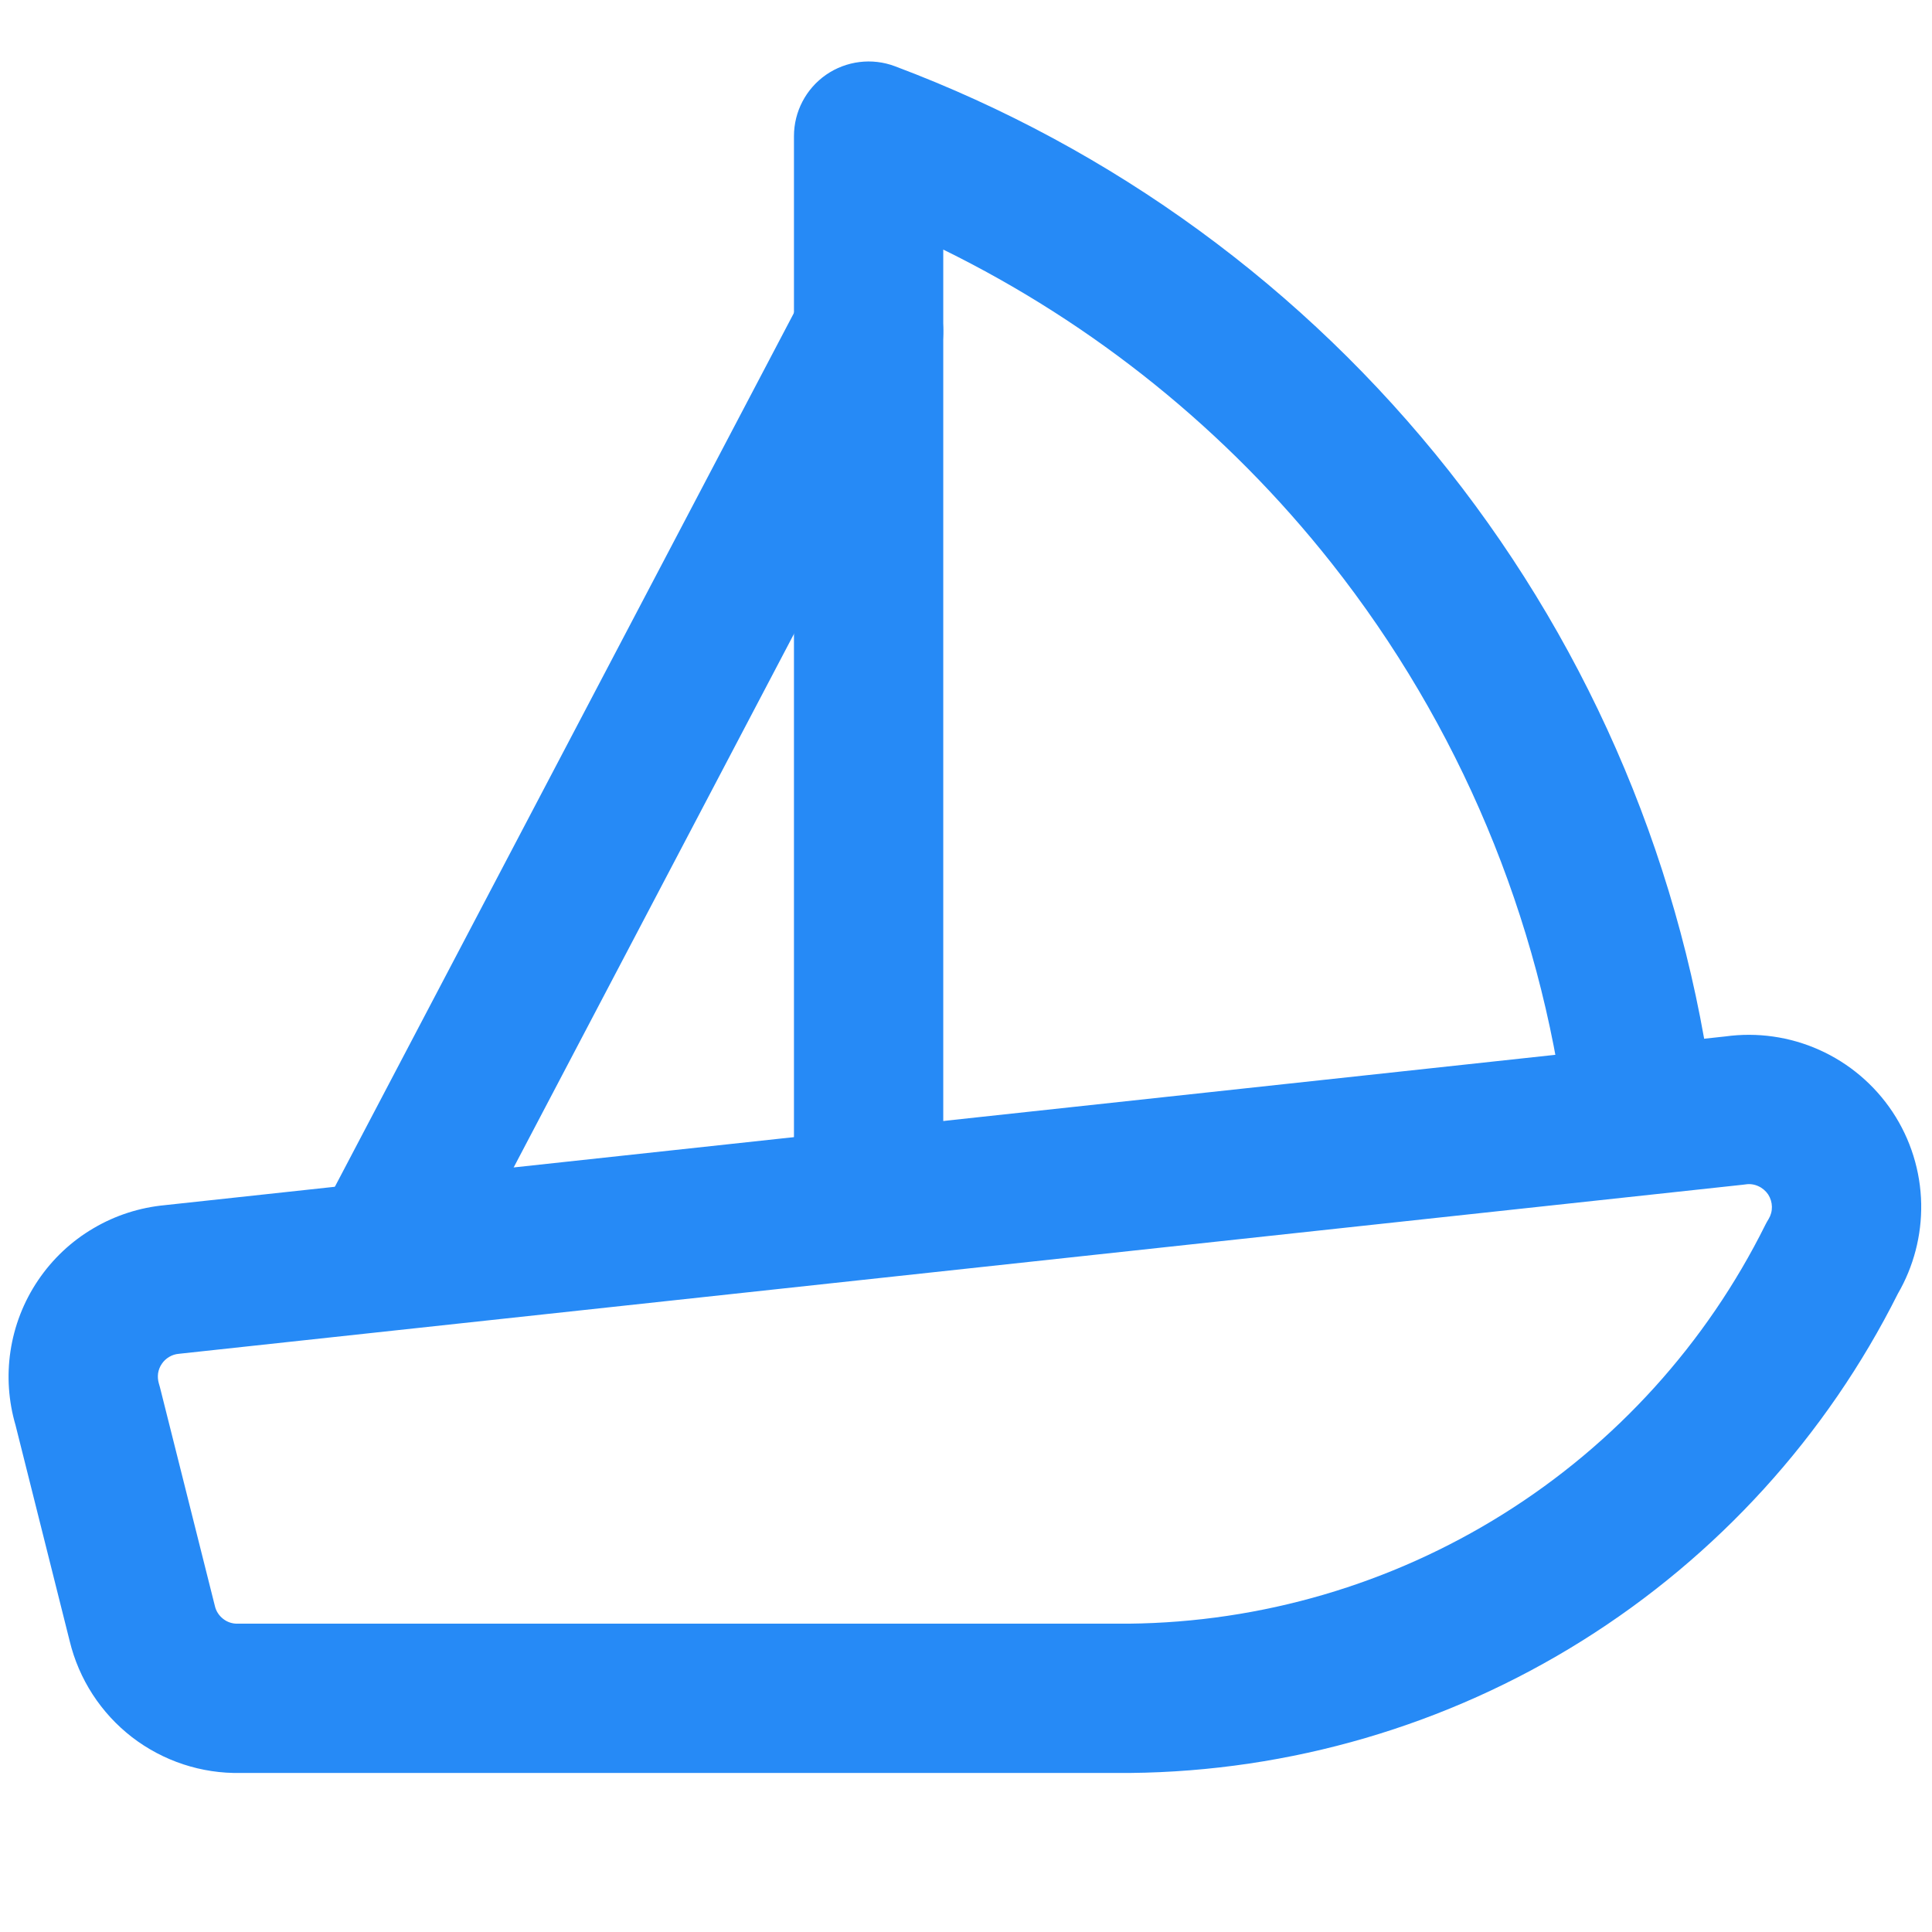
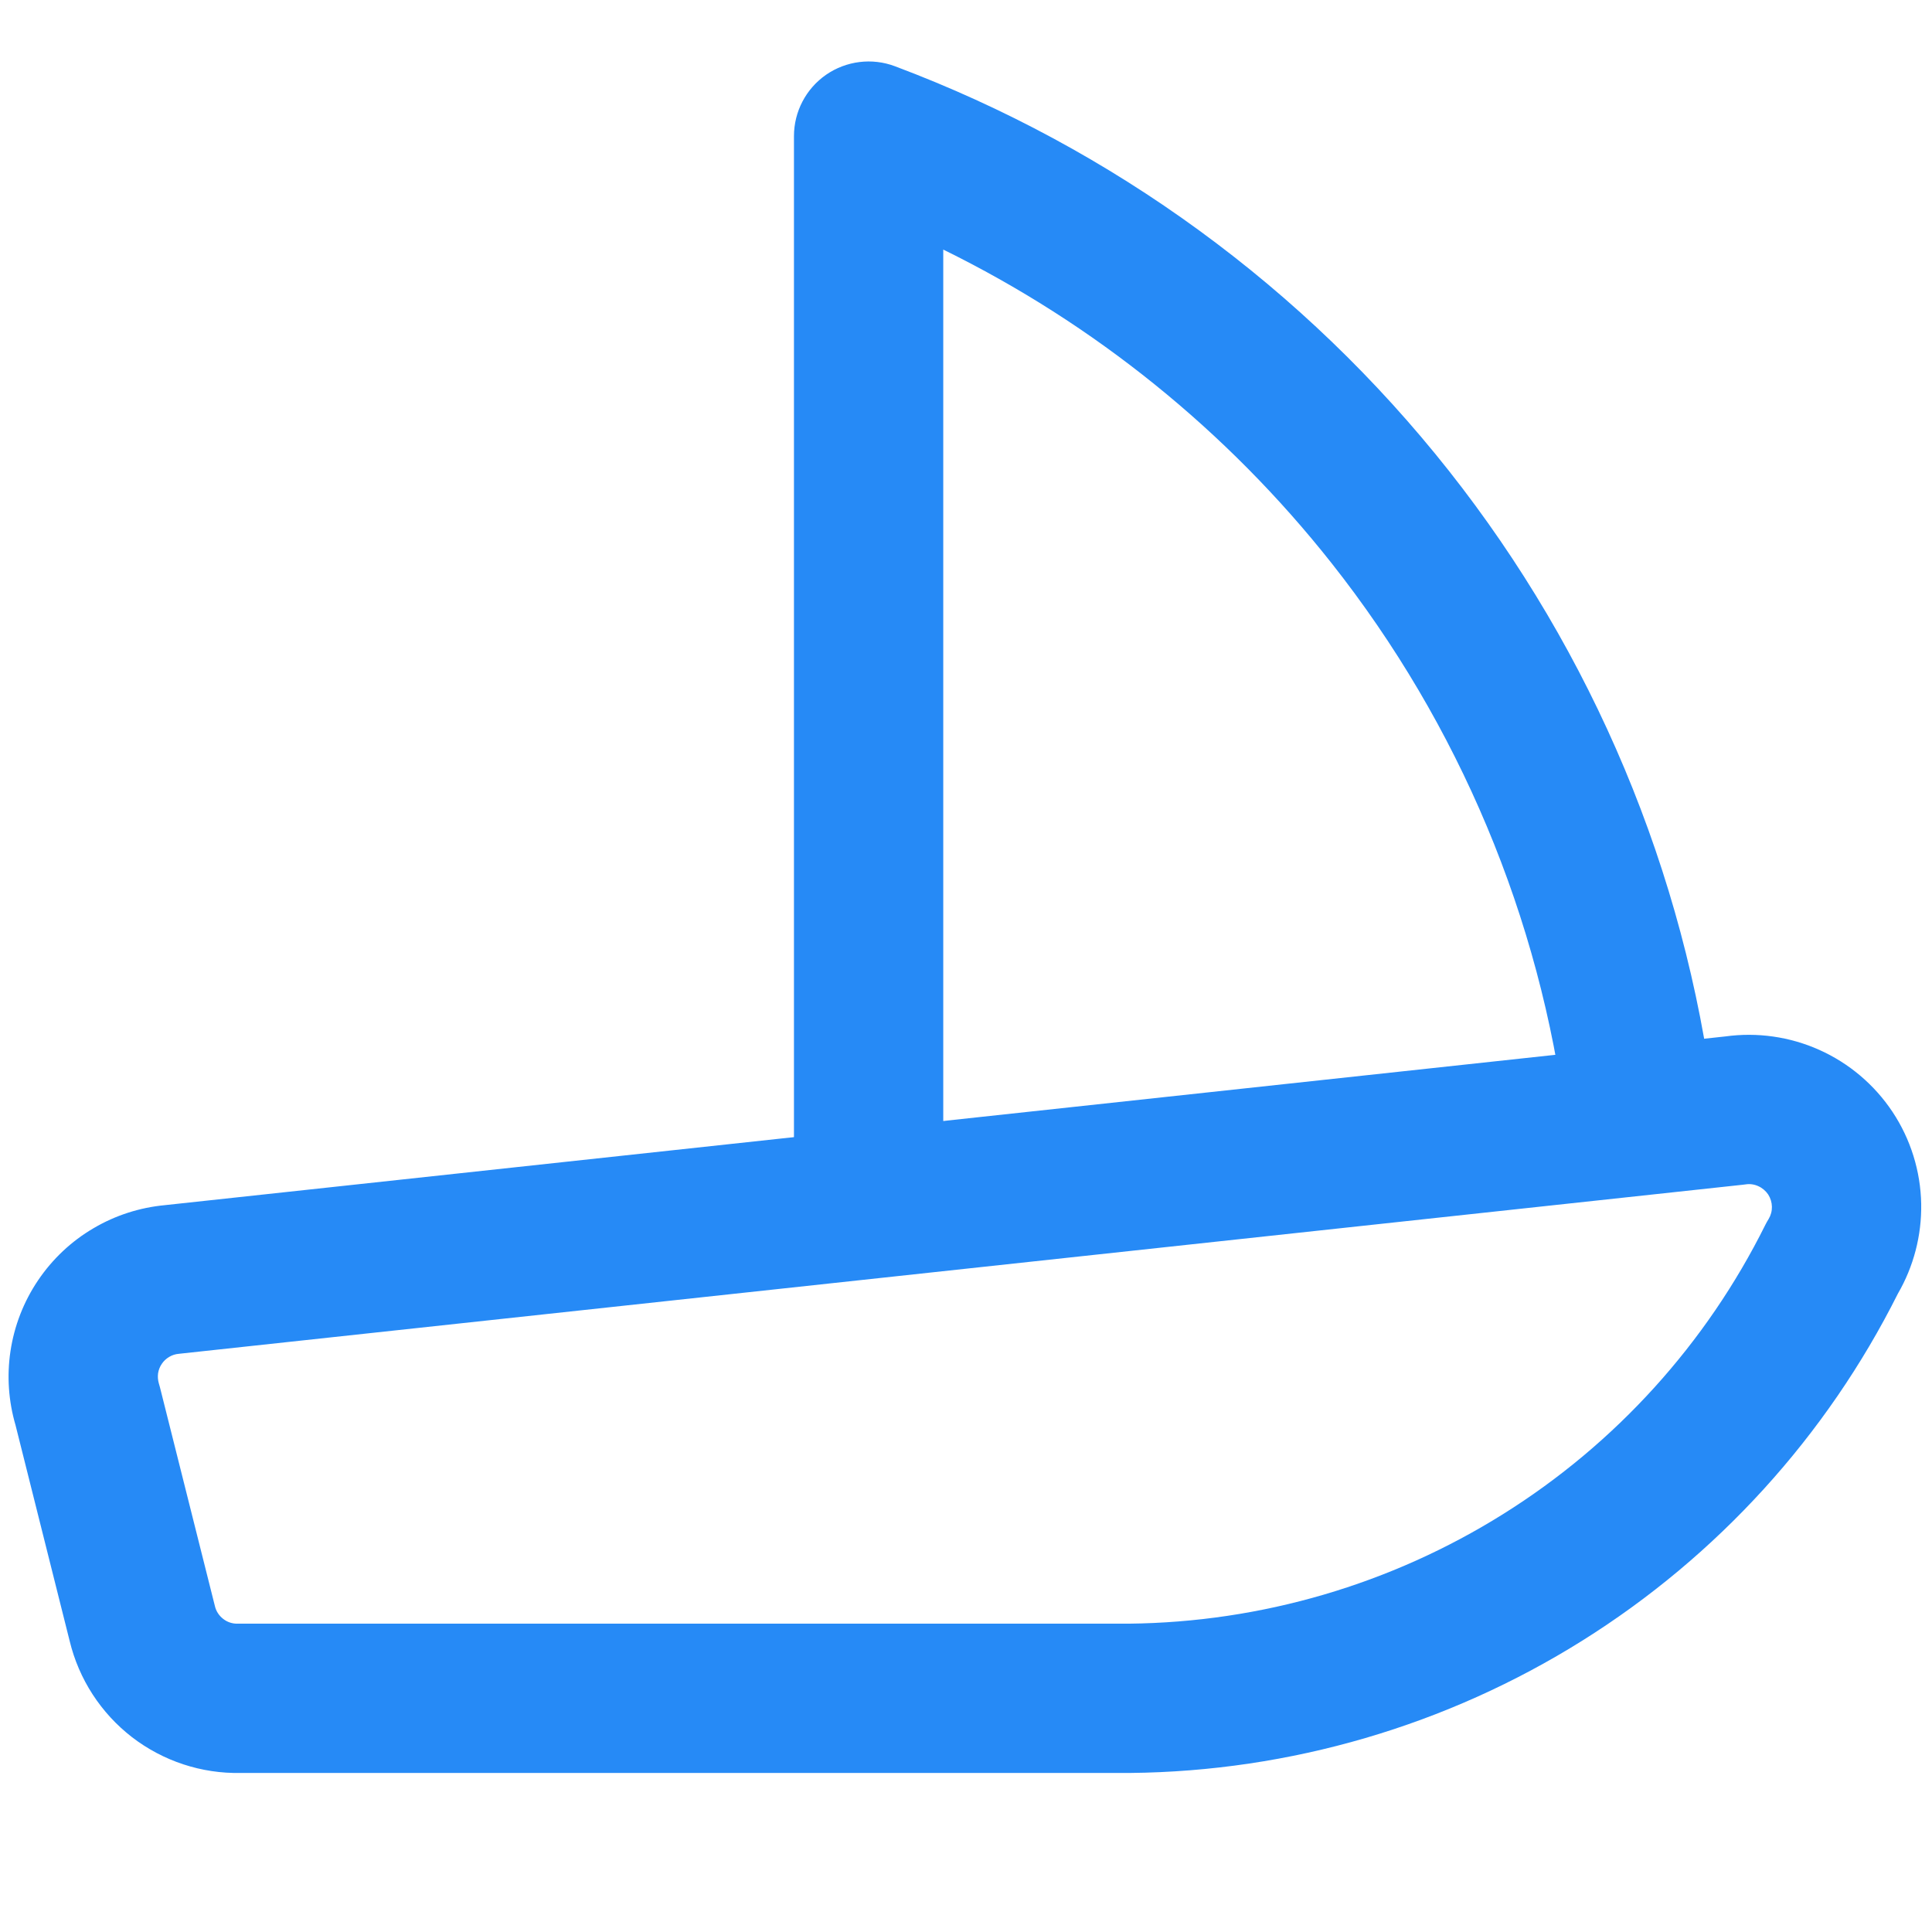
<svg xmlns="http://www.w3.org/2000/svg" width="22" height="22" viewBox="0 0 22 22" fill="none">
-   <path fill-rule="evenodd" clip-rule="evenodd" d="M10.286 3.021C10.702 3.24 10.862 3.754 10.643 4.169L5.129 14.665C4.91 15.08 4.397 15.24 3.981 15.022C3.565 14.803 3.406 14.289 3.624 13.874L9.138 3.378C9.357 2.963 9.871 2.803 10.286 3.021Z" fill="#268AF6" />
  <path fill-rule="evenodd" clip-rule="evenodd" d="M9.407 0.851C9.636 0.693 9.929 0.656 10.19 0.754C12.672 1.686 14.853 3.279 16.497 5.359C18.141 7.44 19.186 9.931 19.517 12.562C19.576 13.027 19.246 13.453 18.781 13.511C18.315 13.57 17.89 13.24 17.831 12.774C17.538 10.451 16.615 8.251 15.163 6.413C13.971 4.904 12.458 3.685 10.741 2.842V13.557C10.741 14.027 10.36 14.408 9.891 14.408C9.421 14.408 9.041 14.027 9.041 13.557V1.55C9.041 1.271 9.178 1.01 9.407 0.851Z" fill="#268AF6" />
  <path fill-rule="evenodd" clip-rule="evenodd" d="M20.022 13.507C19.976 13.486 19.926 13.479 19.877 13.487C19.866 13.488 19.855 13.49 19.844 13.491L2.055 15.414L2.037 15.416C1.998 15.419 1.96 15.431 1.927 15.451C1.893 15.471 1.864 15.498 1.842 15.531C1.82 15.563 1.806 15.6 1.8 15.638C1.795 15.677 1.798 15.716 1.809 15.754C1.813 15.768 1.817 15.782 1.821 15.796L2.447 18.288C2.46 18.346 2.494 18.398 2.542 18.435C2.589 18.472 2.648 18.491 2.708 18.489C2.716 18.489 2.723 18.489 2.731 18.489H12.855C14.364 18.473 15.839 18.041 17.118 17.24C18.398 16.439 19.431 15.299 20.103 13.946C20.114 13.924 20.126 13.903 20.139 13.882C20.165 13.839 20.178 13.791 20.177 13.741C20.176 13.691 20.161 13.643 20.134 13.601C20.106 13.56 20.067 13.527 20.022 13.507ZM19.647 11.802C20.01 11.752 20.38 11.805 20.714 11.954C21.055 12.106 21.345 12.352 21.551 12.662C21.757 12.973 21.87 13.336 21.877 13.709C21.883 14.068 21.791 14.422 21.611 14.732C20.799 16.352 19.557 17.718 18.02 18.681C16.475 19.649 14.691 20.171 12.868 20.189L12.859 20.189L2.741 20.189C2.294 20.198 1.858 20.054 1.504 19.782C1.149 19.508 0.898 19.121 0.793 18.685L0.177 16.229C0.097 15.956 0.077 15.669 0.119 15.388C0.162 15.099 0.269 14.823 0.433 14.58C0.597 14.337 0.812 14.134 1.065 13.986C1.314 13.839 1.592 13.75 1.88 13.723L19.647 11.802Z" fill="#268AF6" />
</svg>